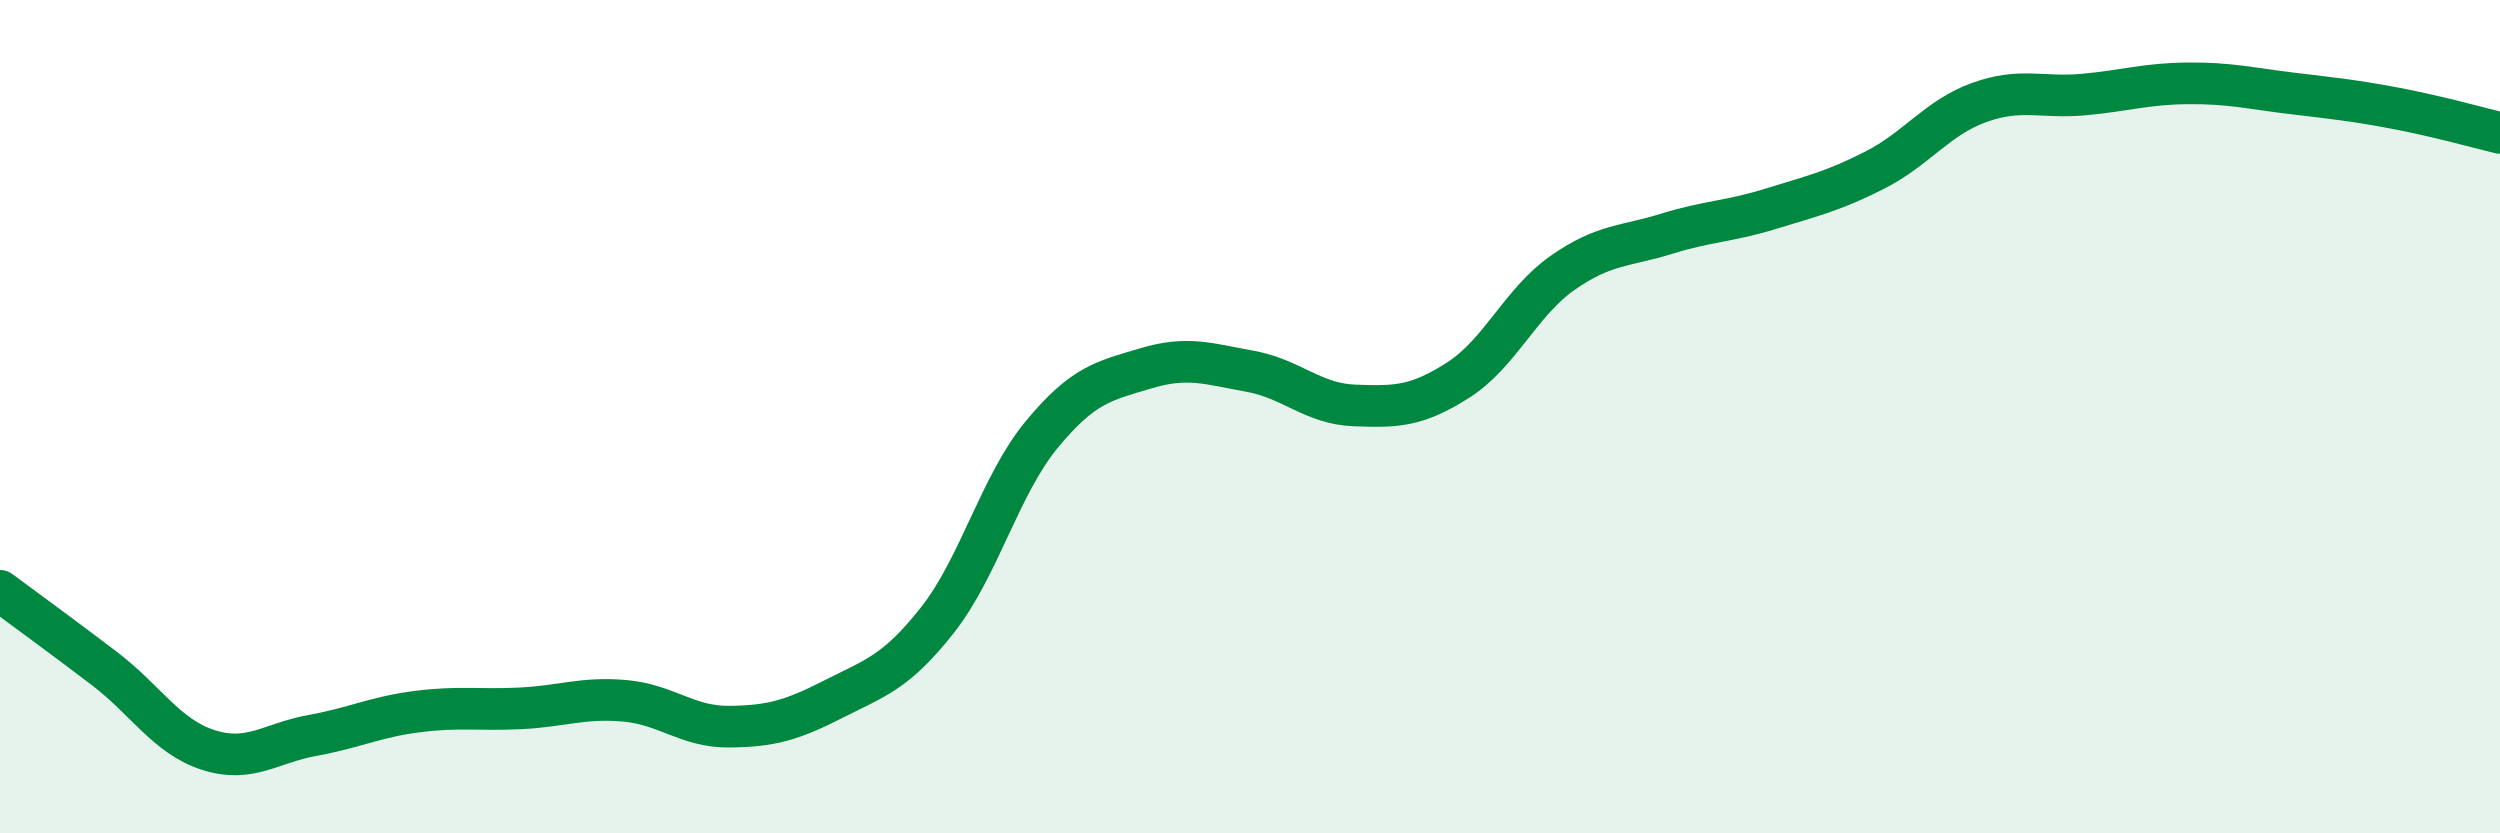
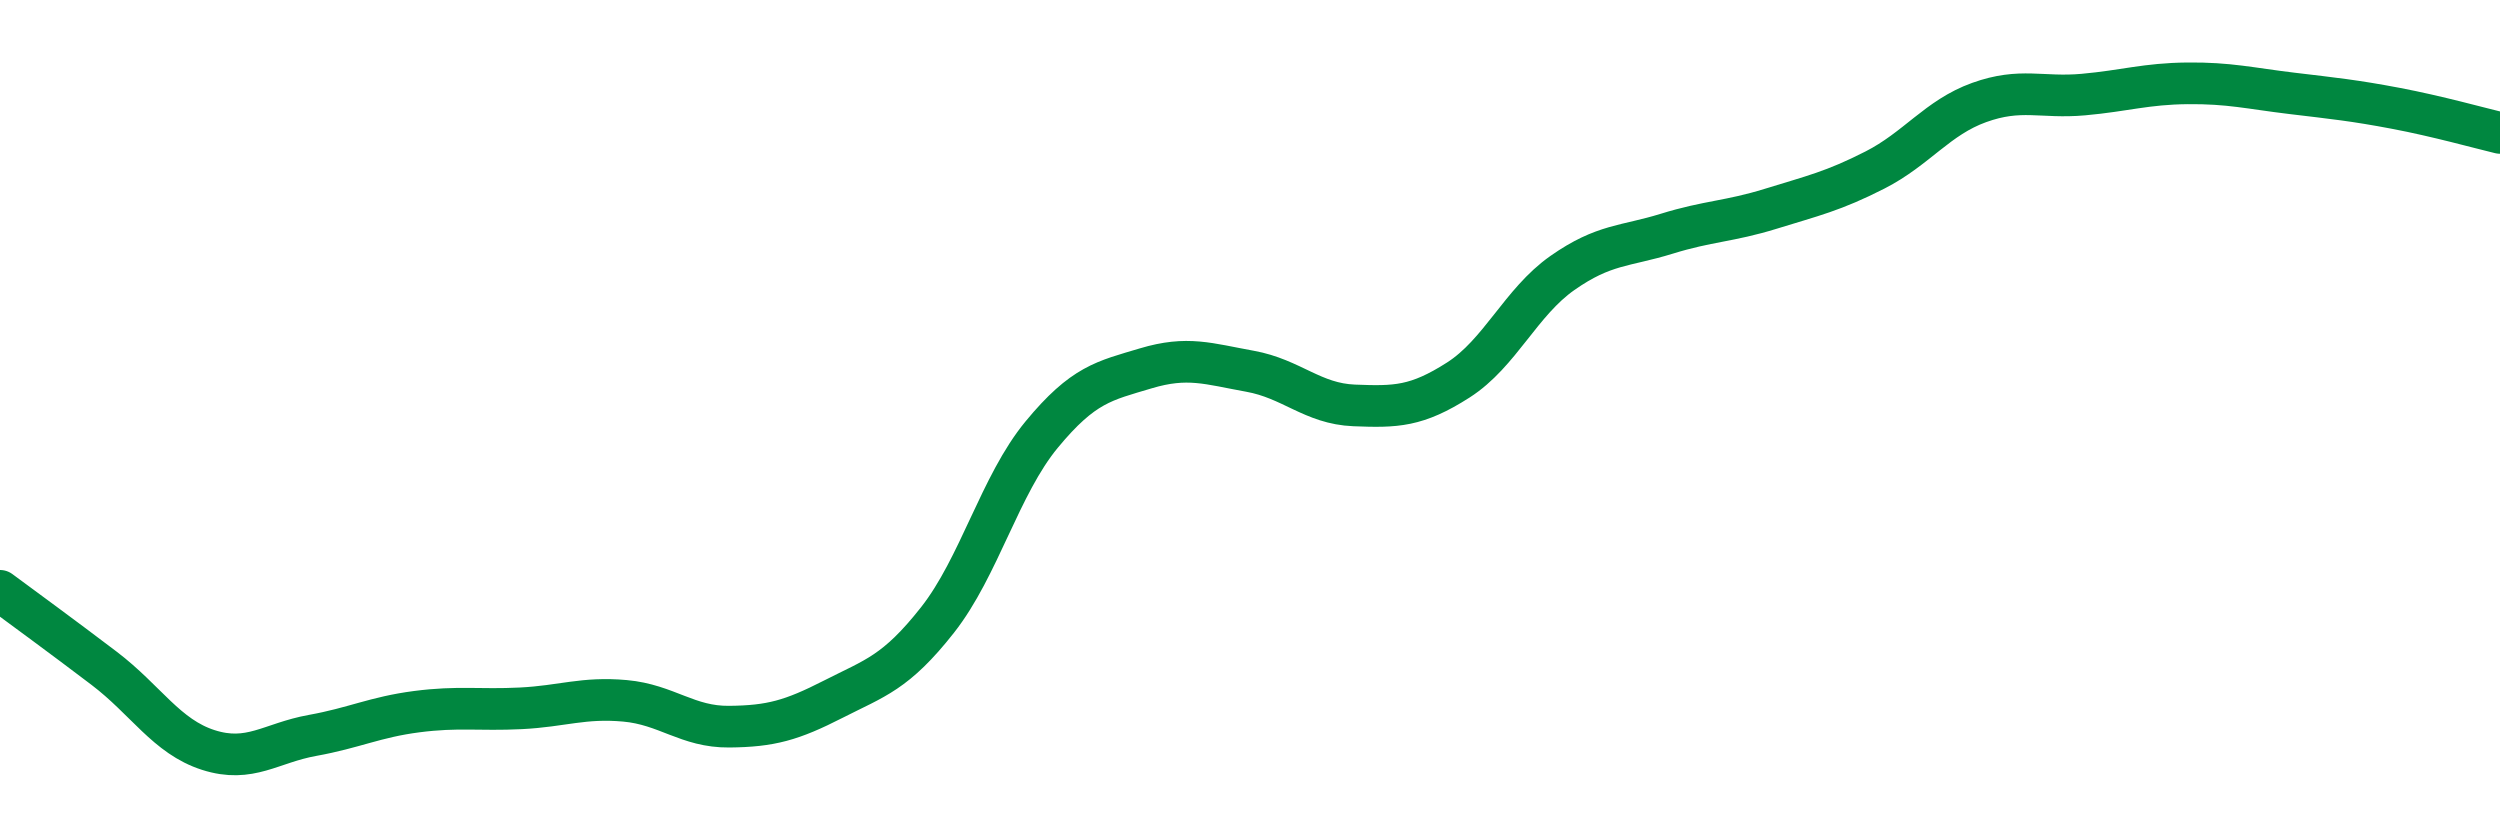
<svg xmlns="http://www.w3.org/2000/svg" width="60" height="20" viewBox="0 0 60 20">
-   <path d="M 0,14.18 C 0.5,14.55 1.5,15.28 2.5,16.04 C 3.5,16.8 4,17.68 5,18 C 6,18.32 6.5,17.83 7.5,17.65 C 8.5,17.47 9,17.21 10,17.08 C 11,16.95 11.5,17.05 12.5,17 C 13.5,16.95 14,16.73 15,16.82 C 16,16.91 16.5,17.45 17.5,17.44 C 18.5,17.43 19,17.29 20,16.78 C 21,16.27 21.5,16.15 22.5,14.88 C 23.5,13.61 24,11.64 25,10.43 C 26,9.22 26.5,9.14 27.5,8.84 C 28.5,8.54 29,8.73 30,8.91 C 31,9.09 31.5,9.69 32.5,9.73 C 33.5,9.77 34,9.76 35,9.12 C 36,8.48 36.5,7.25 37.5,6.55 C 38.5,5.85 39,5.92 40,5.61 C 41,5.3 41.5,5.32 42.5,5.01 C 43.5,4.7 44,4.59 45,4.08 C 46,3.57 46.5,2.82 47.5,2.46 C 48.5,2.1 49,2.36 50,2.27 C 51,2.18 51.5,2.01 52.5,2 C 53.5,1.99 54,2.12 55,2.24 C 56,2.36 56.5,2.41 57.5,2.6 C 58.5,2.79 59.5,3.07 60,3.19L60 20L0 20Z" fill="#008740" opacity="0.1" stroke-linecap="round" stroke-linejoin="round" />
  <path d="M 0,14.18 C 0.5,14.55 1.5,15.28 2.5,16.04 C 3.5,16.8 4,17.68 5,18 C 6,18.32 6.5,17.83 7.5,17.65 C 8.5,17.47 9,17.21 10,17.08 C 11,16.95 11.5,17.05 12.5,17 C 13.5,16.95 14,16.73 15,16.82 C 16,16.91 16.5,17.45 17.5,17.44 C 18.5,17.43 19,17.29 20,16.78 C 21,16.27 21.5,16.15 22.5,14.88 C 23.5,13.61 24,11.64 25,10.43 C 26,9.22 26.5,9.14 27.5,8.84 C 28.5,8.54 29,8.73 30,8.91 C 31,9.09 31.5,9.69 32.5,9.73 C 33.5,9.77 34,9.76 35,9.12 C 36,8.48 36.5,7.25 37.5,6.55 C 38.5,5.85 39,5.92 40,5.61 C 41,5.3 41.5,5.32 42.5,5.01 C 43.5,4.7 44,4.59 45,4.08 C 46,3.57 46.5,2.82 47.5,2.46 C 48.5,2.1 49,2.36 50,2.27 C 51,2.18 51.5,2.01 52.5,2 C 53.5,1.99 54,2.12 55,2.24 C 56,2.36 56.5,2.41 57.5,2.6 C 58.5,2.79 59.5,3.07 60,3.19" stroke="#008740" stroke-width="1" fill="none" stroke-linecap="round" stroke-linejoin="round" />
</svg>